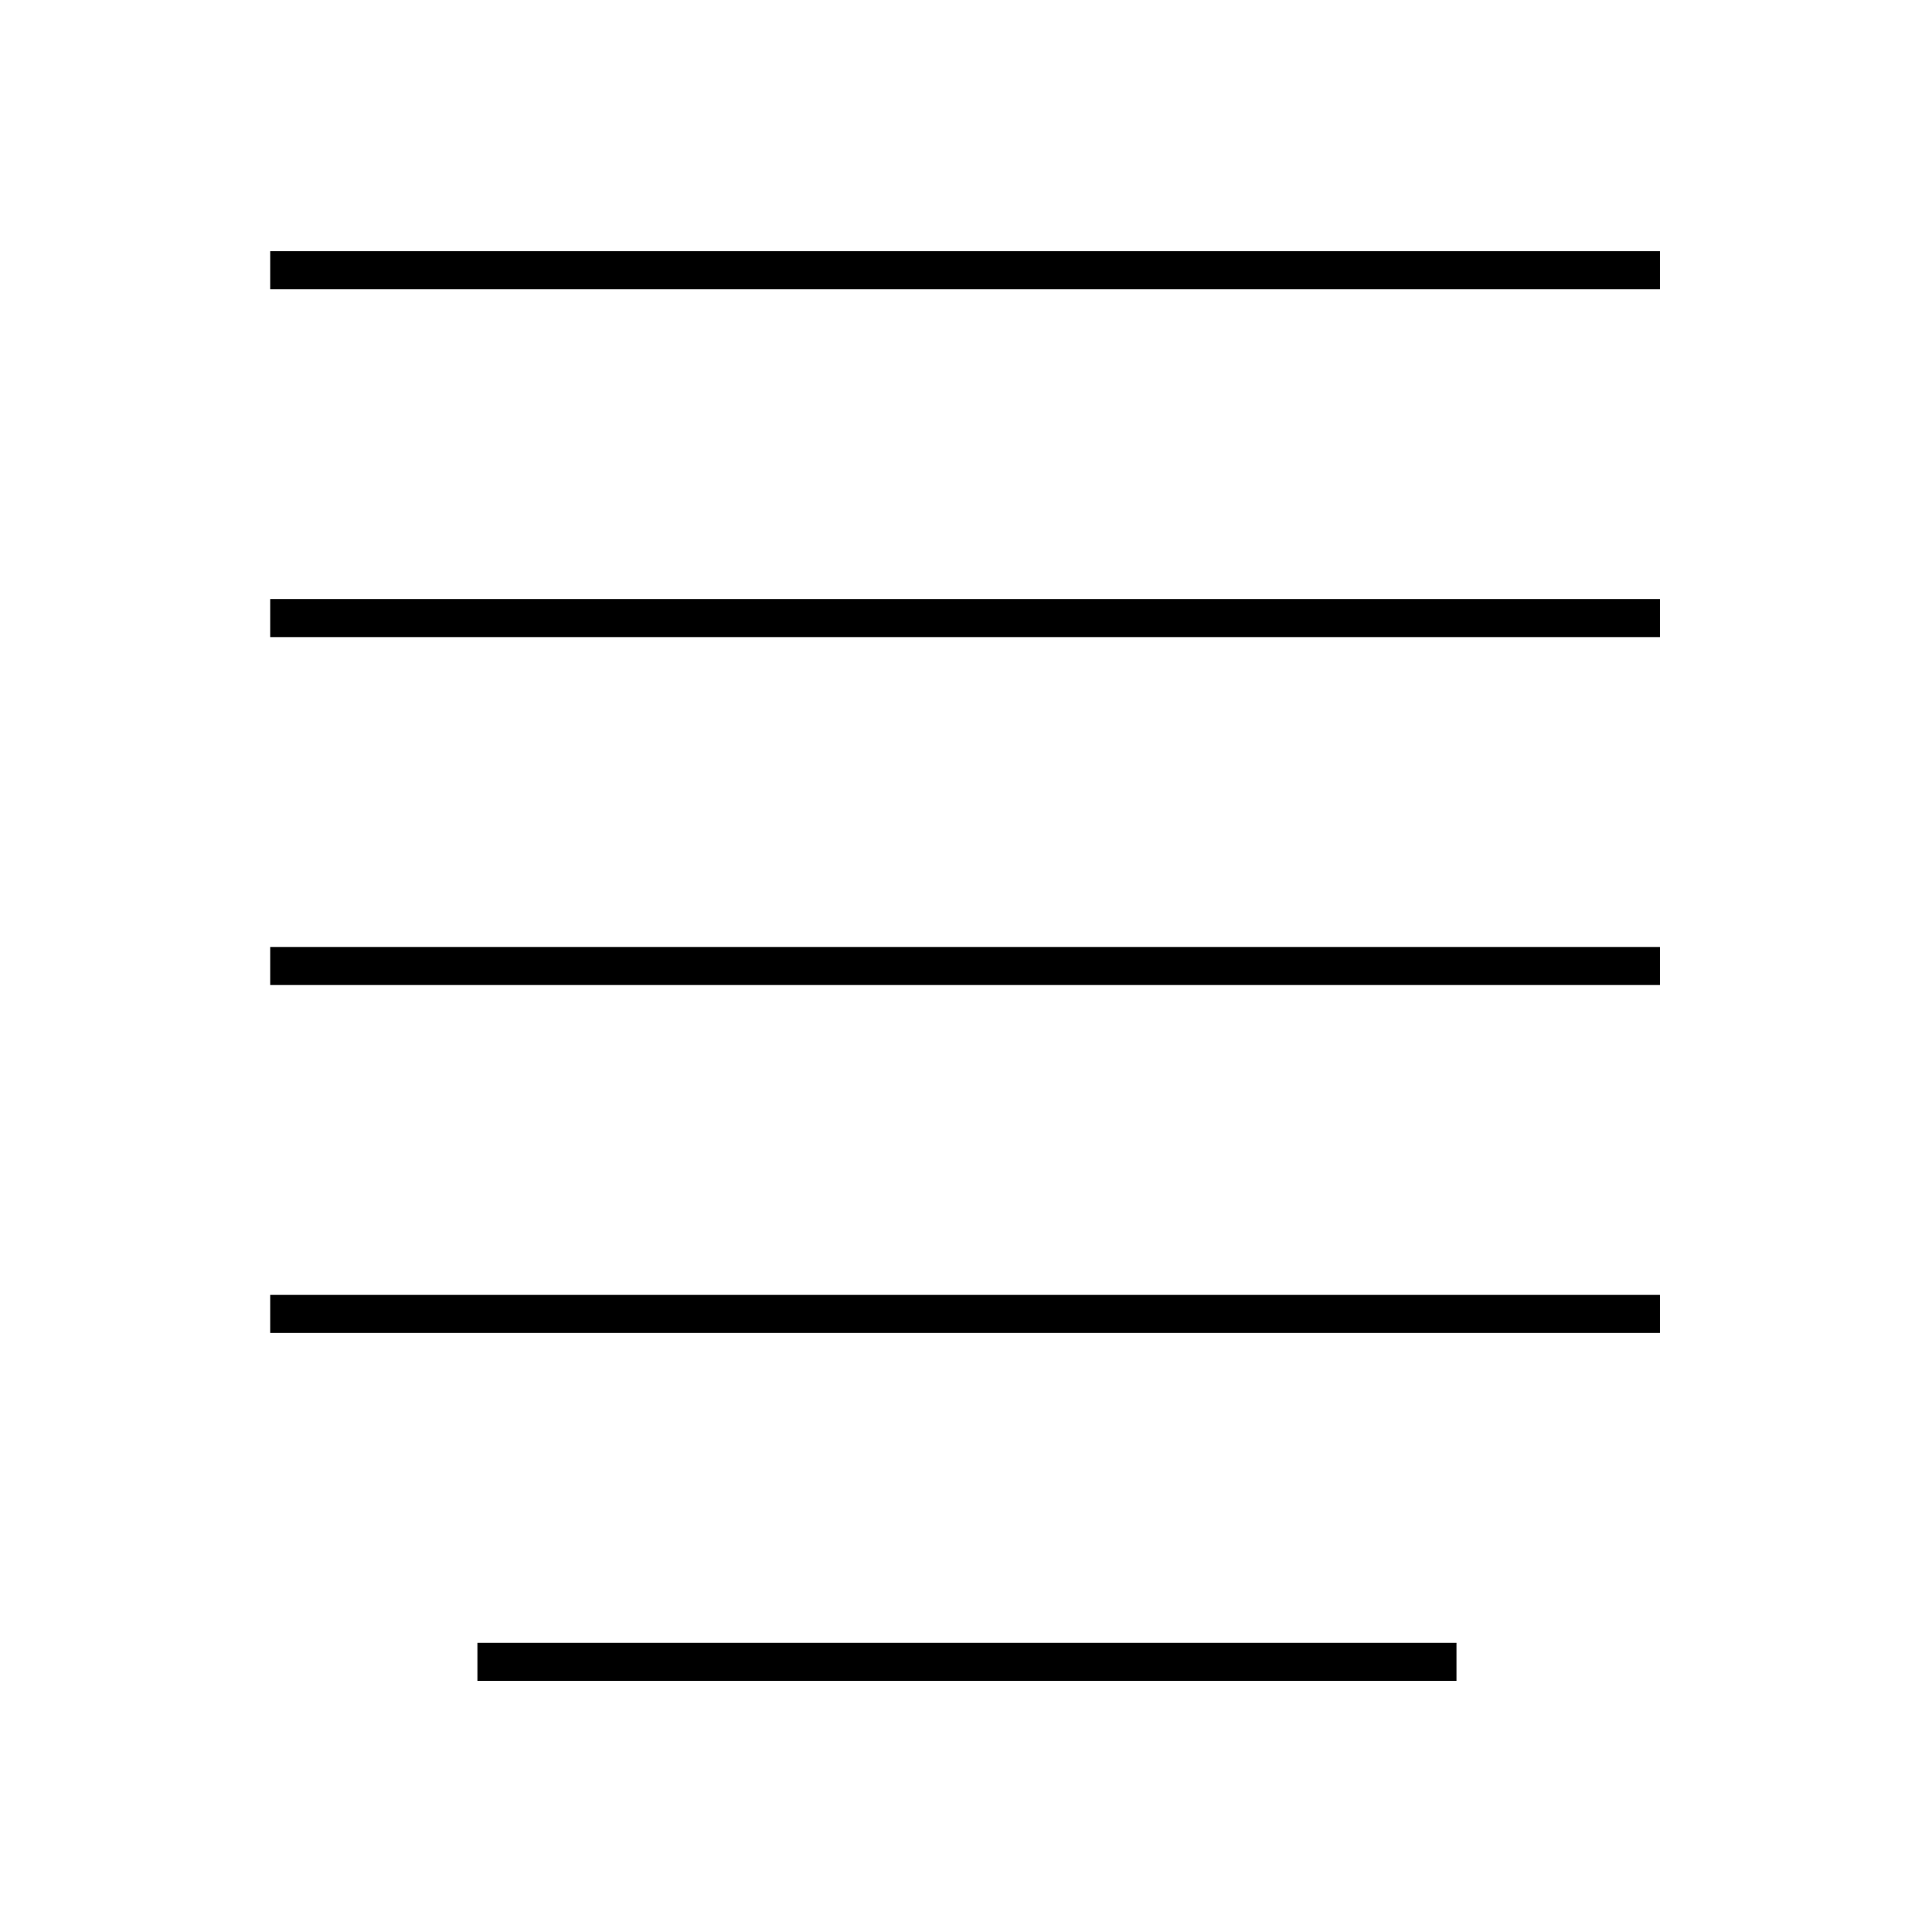
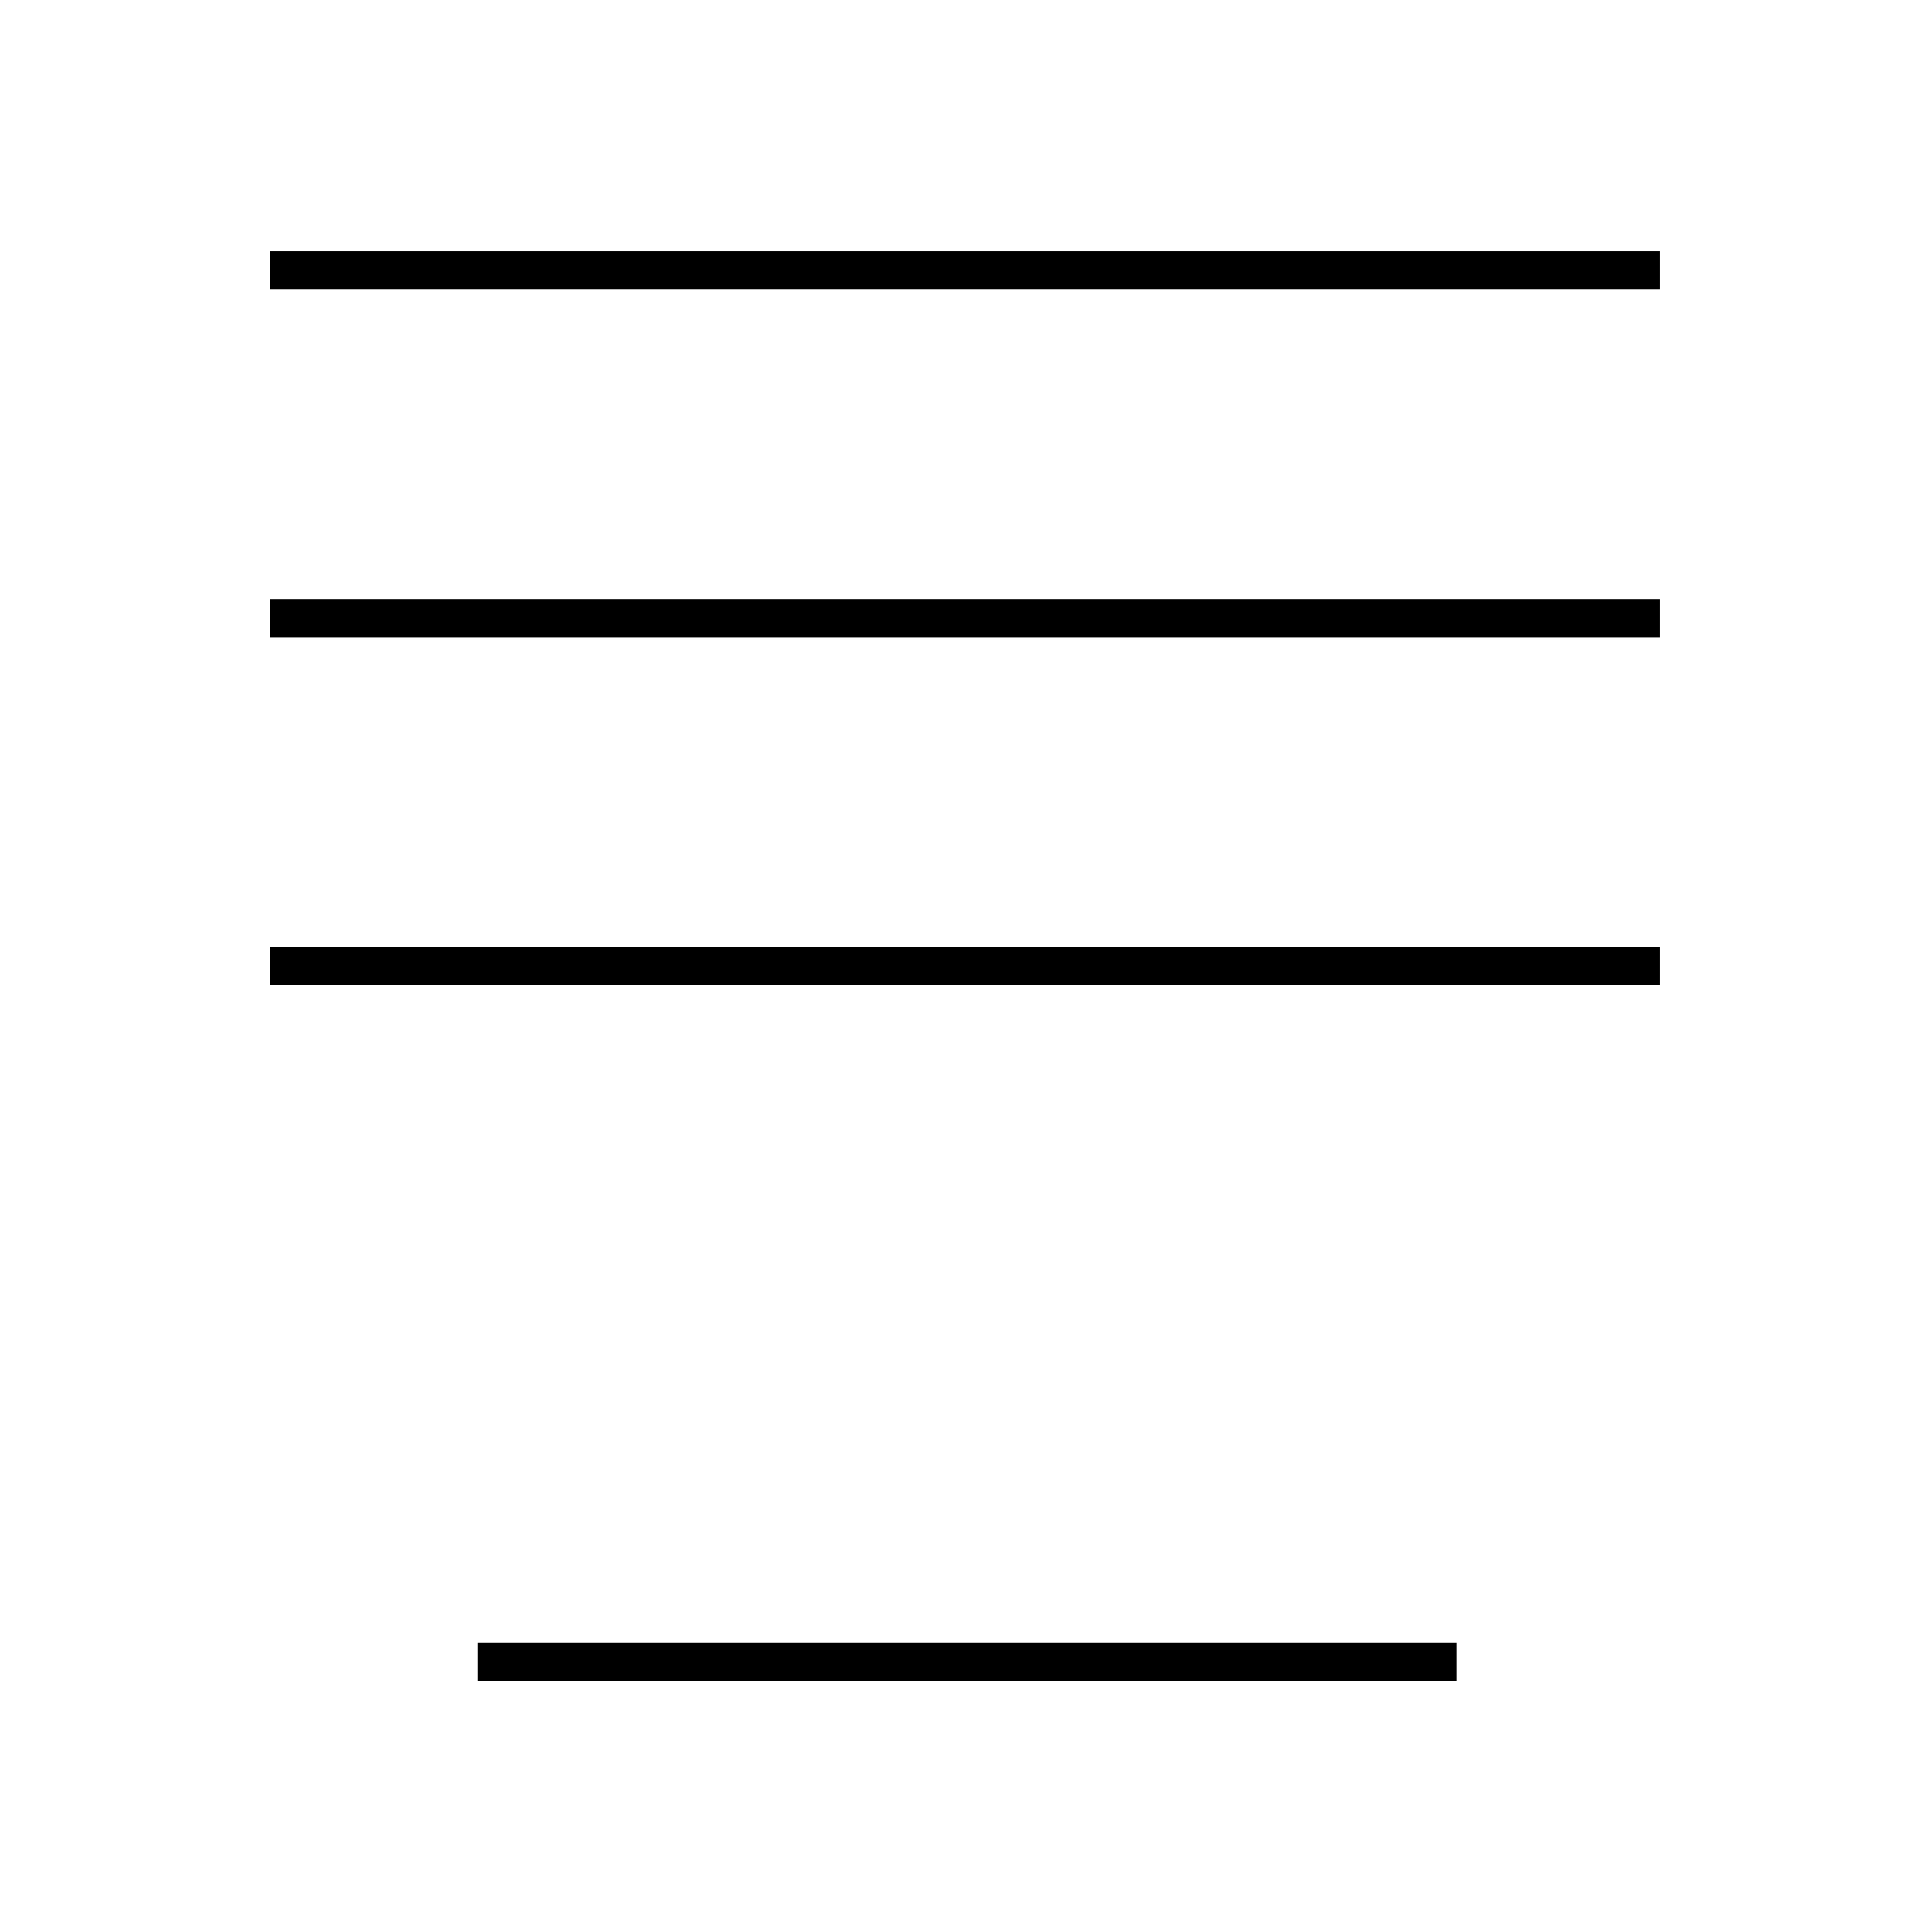
<svg xmlns="http://www.w3.org/2000/svg" fill="#000000" width="800px" height="800px" version="1.1" viewBox="144 144 512 512">
  <g>
    <path d="m215.61 302.76h368.29v10.078h-368.29z" />
-     <path d="m215.61 394.96h368.29v10.078h-368.29z" />
-     <path d="m215.61 487.16h368.29v10.078h-368.29z" />
+     <path d="m215.61 394.96h368.29v10.078h-368.29" />
    <path d="m215.61 210.57h368.29v10.078h-368.29z" />
    <path d="m270.52 579.36h259.46v10.078h-259.46z" />
  </g>
</svg>